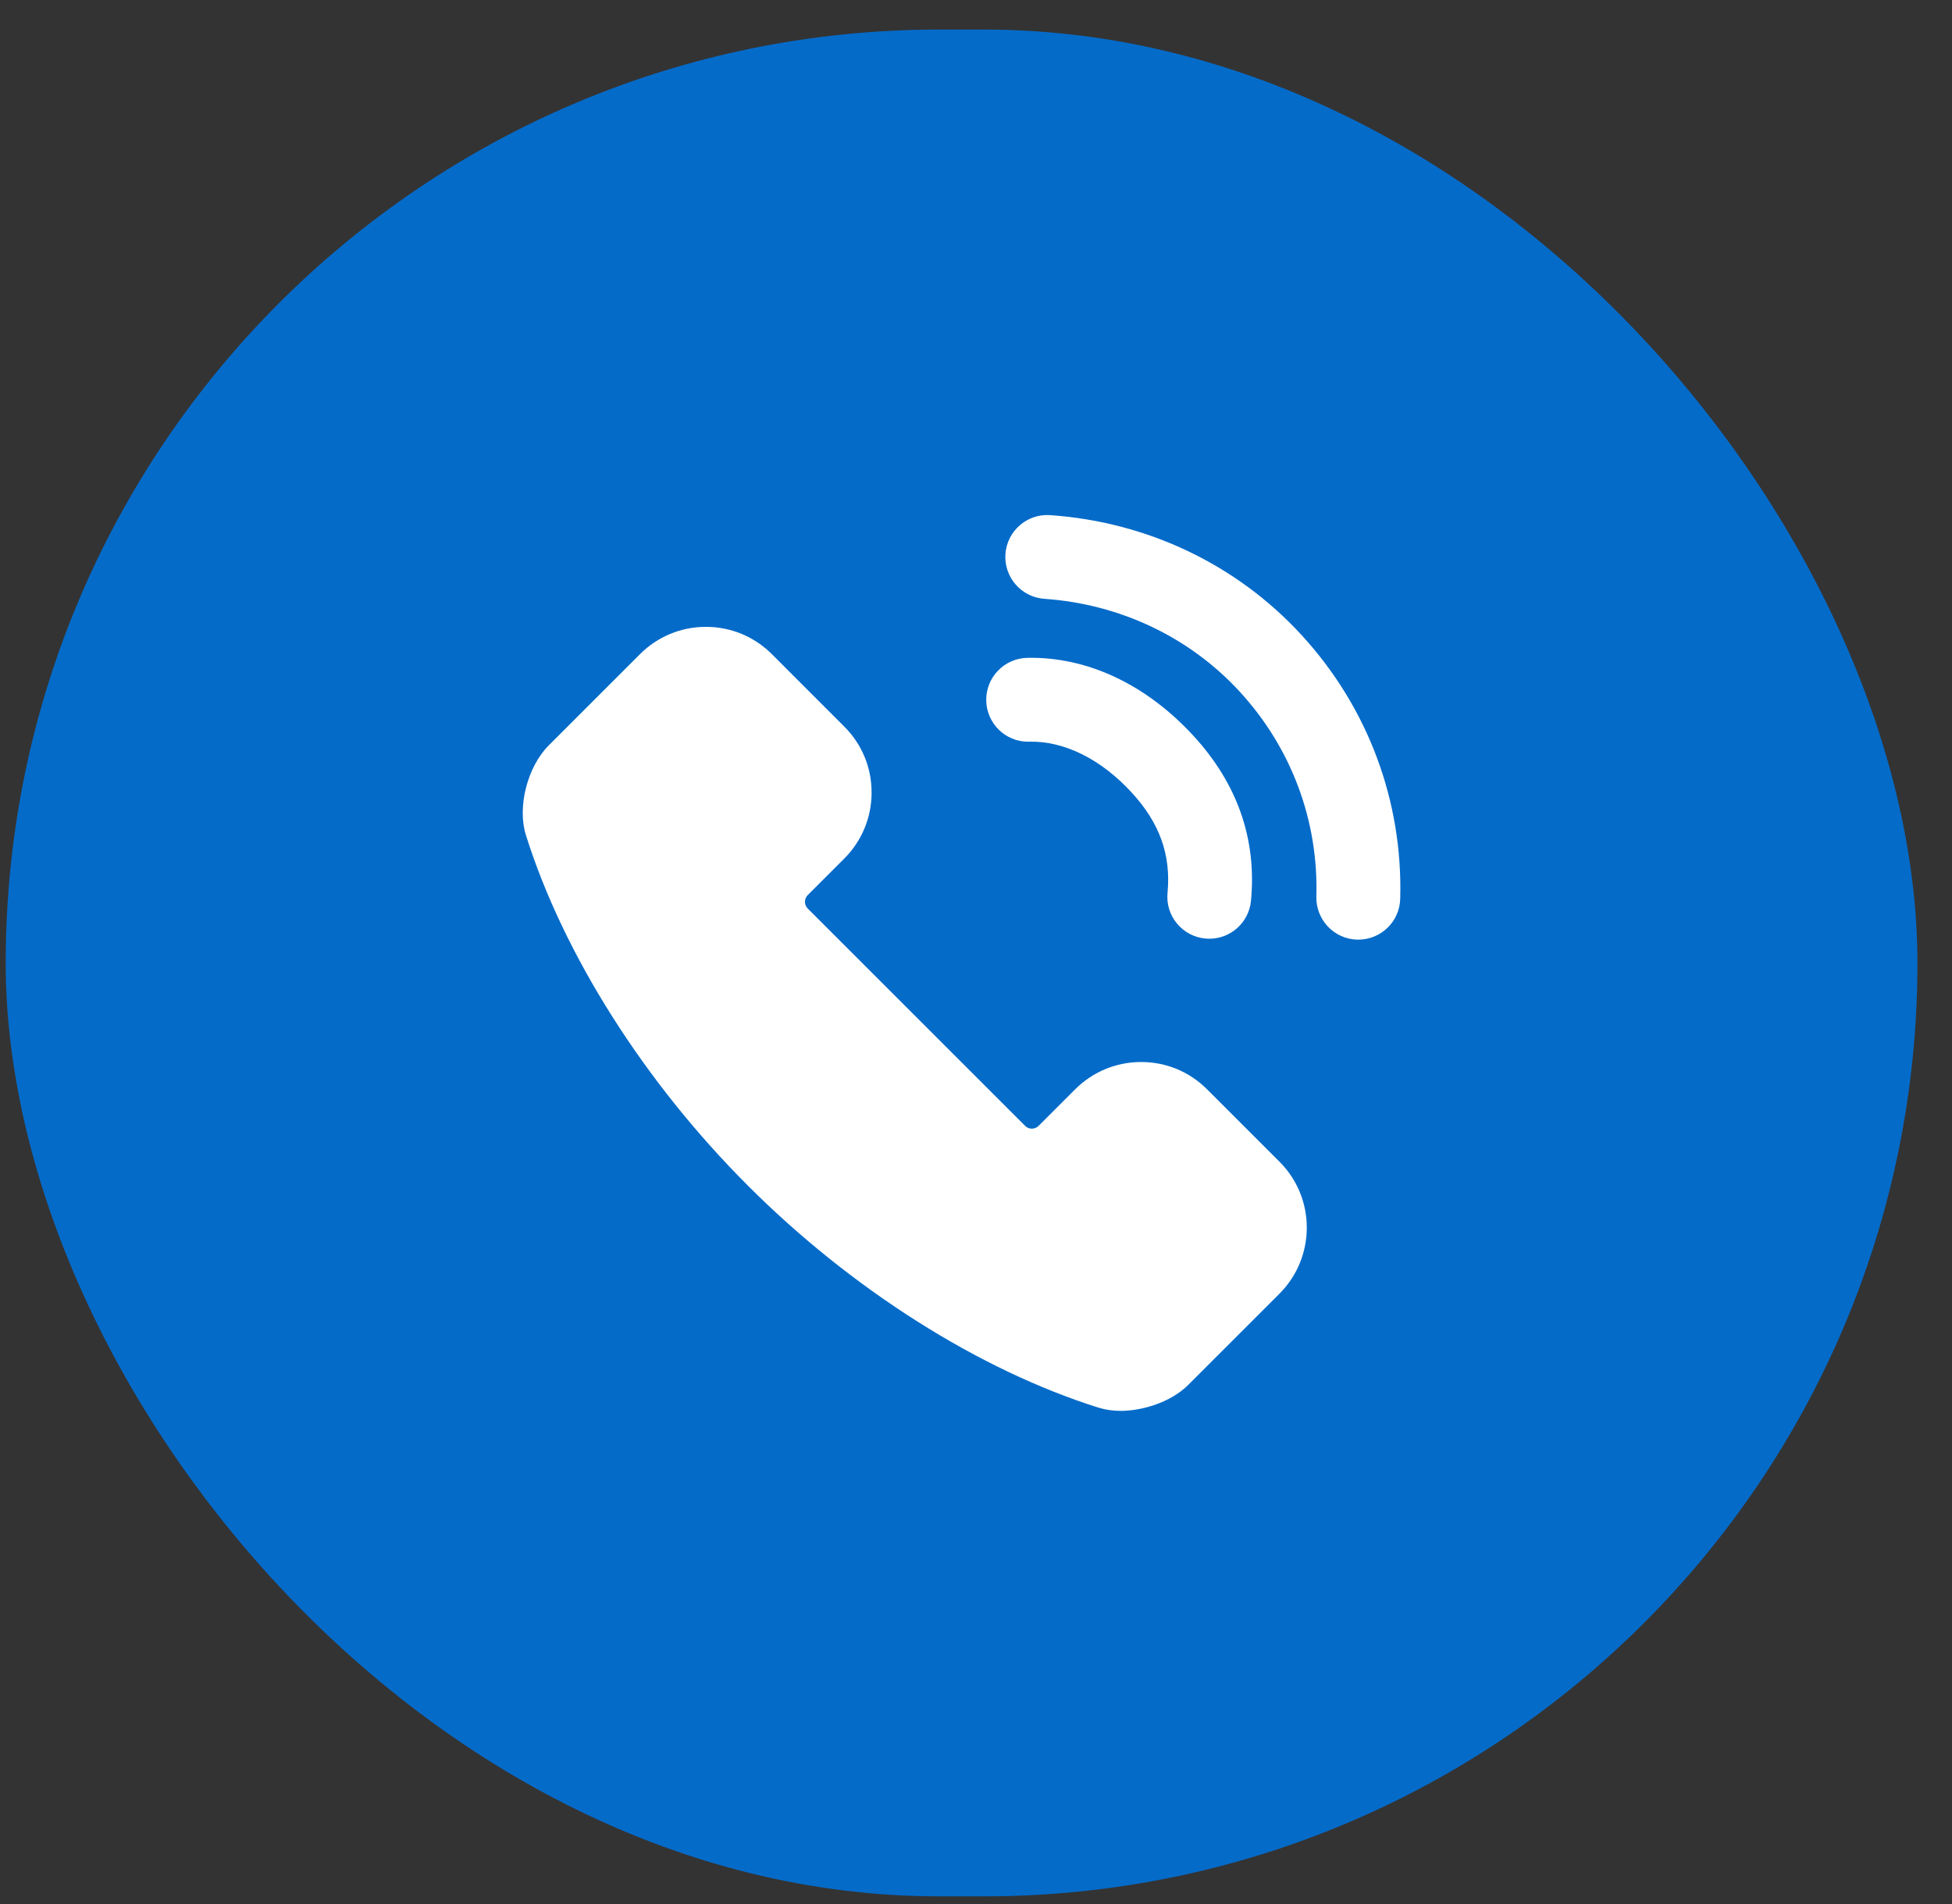
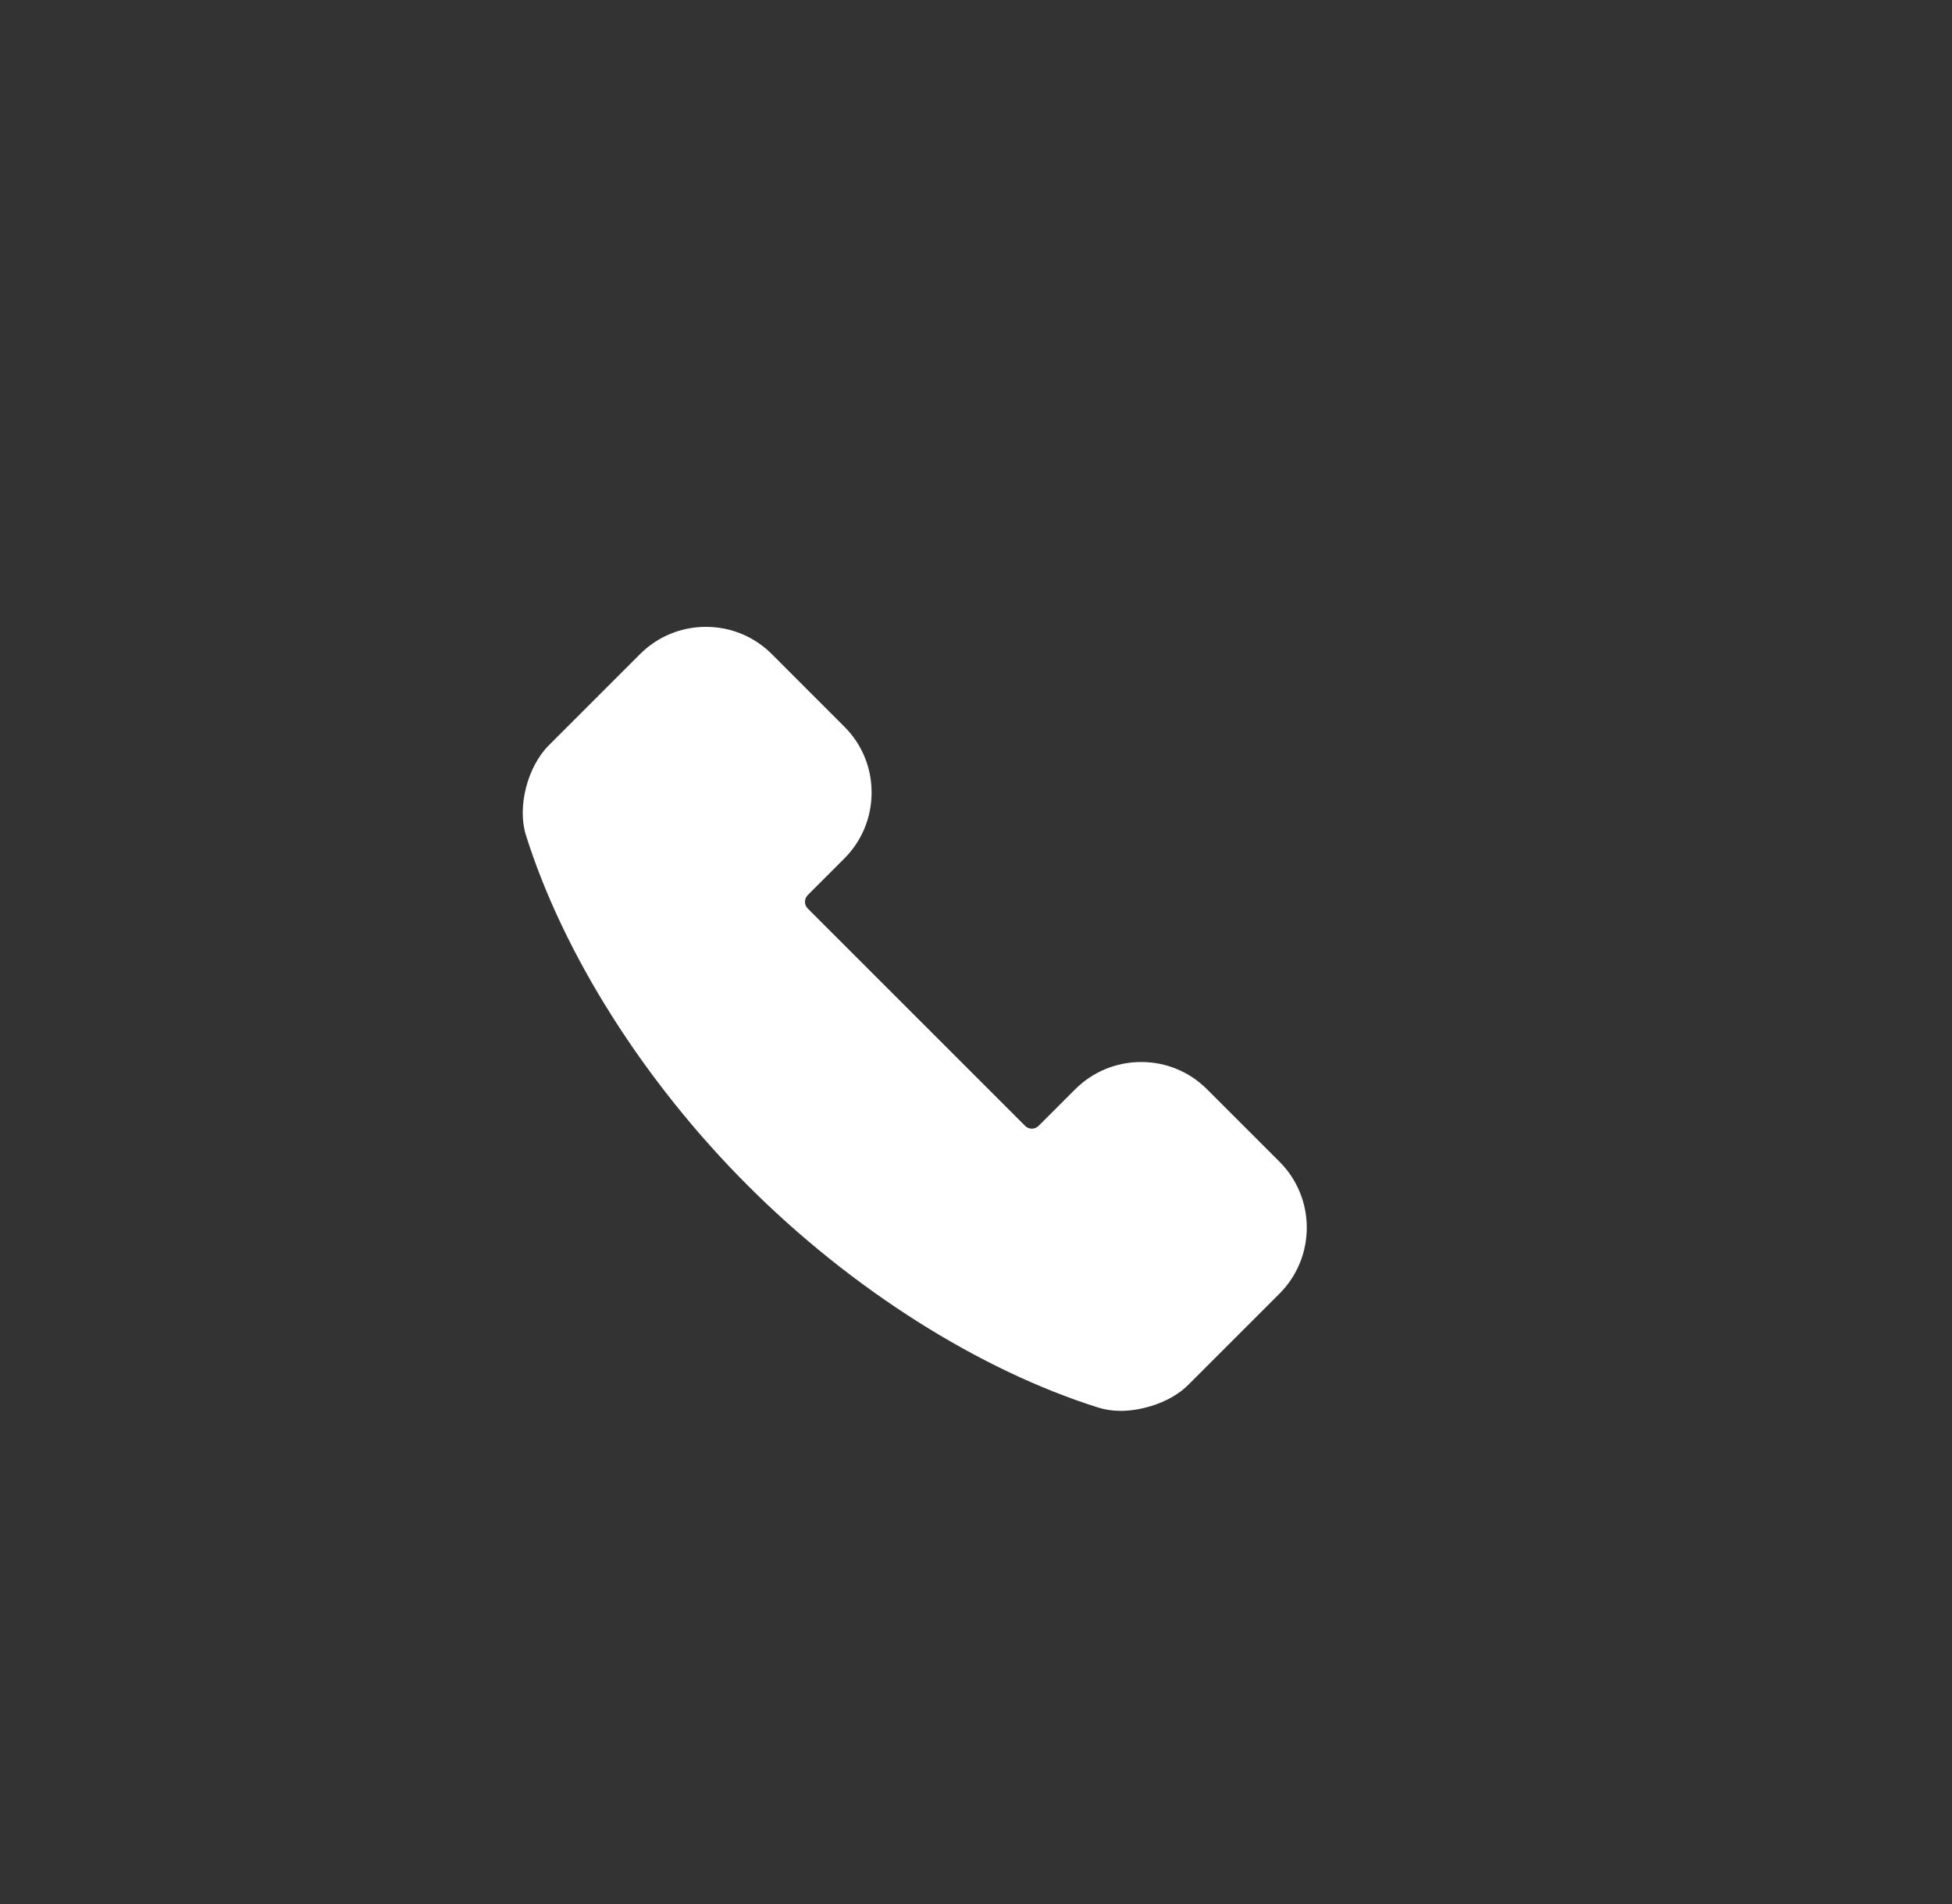
<svg xmlns="http://www.w3.org/2000/svg" width="41" height="40" viewBox="0 0 41 40" fill="none">
  <rect x="0" y="0" width="41" height="40" fill="#333333" stroke="none" />
-   <rect x="0.12" y="0.621" width="40.154" height="39.218" rx="19.609" fill="#056BC9" />
-   <path d="M28.531 19.74C28.522 19.74 28.514 19.74 28.505 19.74C28.019 19.726 27.636 19.32 27.649 18.834C27.695 17.238 27.123 15.71 26.039 14.53C24.985 13.384 23.527 12.691 21.936 12.58C21.451 12.546 21.085 12.125 21.118 11.64C21.152 11.154 21.575 10.787 22.058 10.822C24.101 10.965 25.975 11.858 27.335 13.338C28.732 14.858 29.468 16.827 29.41 18.884C29.397 19.362 29.005 19.74 28.53 19.74L28.531 19.74ZM25.401 19.721C25.373 19.721 25.345 19.72 25.317 19.717C24.833 19.672 24.477 19.242 24.523 18.758C24.598 17.96 24.359 17.291 23.771 16.651C23.124 15.946 22.351 15.563 21.613 15.581C21.607 15.582 21.601 15.582 21.595 15.582C21.117 15.582 20.725 15.199 20.715 14.719C20.705 14.233 21.091 13.831 21.578 13.82C22.836 13.794 24.074 14.377 25.068 15.459C25.991 16.464 26.398 17.629 26.276 18.922C26.233 19.379 25.85 19.721 25.401 19.721L25.401 19.721Z" fill="white" />
  <path d="M23.539 29.64C23.371 29.64 23.214 29.616 23.07 29.571C20.568 28.784 17.884 27.085 15.71 24.909C13.534 22.735 11.834 20.051 11.047 17.546C10.86 16.957 11.076 16.11 11.527 15.658L13.44 13.745C13.81 13.374 14.303 13.169 14.828 13.169C15.351 13.169 15.842 13.373 16.212 13.742L17.735 15.266C18.105 15.636 18.309 16.128 18.307 16.653C18.306 17.176 18.102 17.668 17.732 18.038L16.967 18.803C16.889 18.881 16.887 19.007 16.964 19.084L21.535 23.655C21.582 23.701 21.636 23.711 21.672 23.711C21.71 23.711 21.766 23.701 21.815 23.652L22.58 22.887C22.952 22.515 23.445 22.311 23.97 22.311C24.492 22.311 24.983 22.514 25.353 22.884L26.876 24.407C27.64 25.171 27.638 26.414 26.873 27.179L24.961 29.091C24.583 29.47 23.974 29.64 23.539 29.64Z" fill="white" />
</svg>